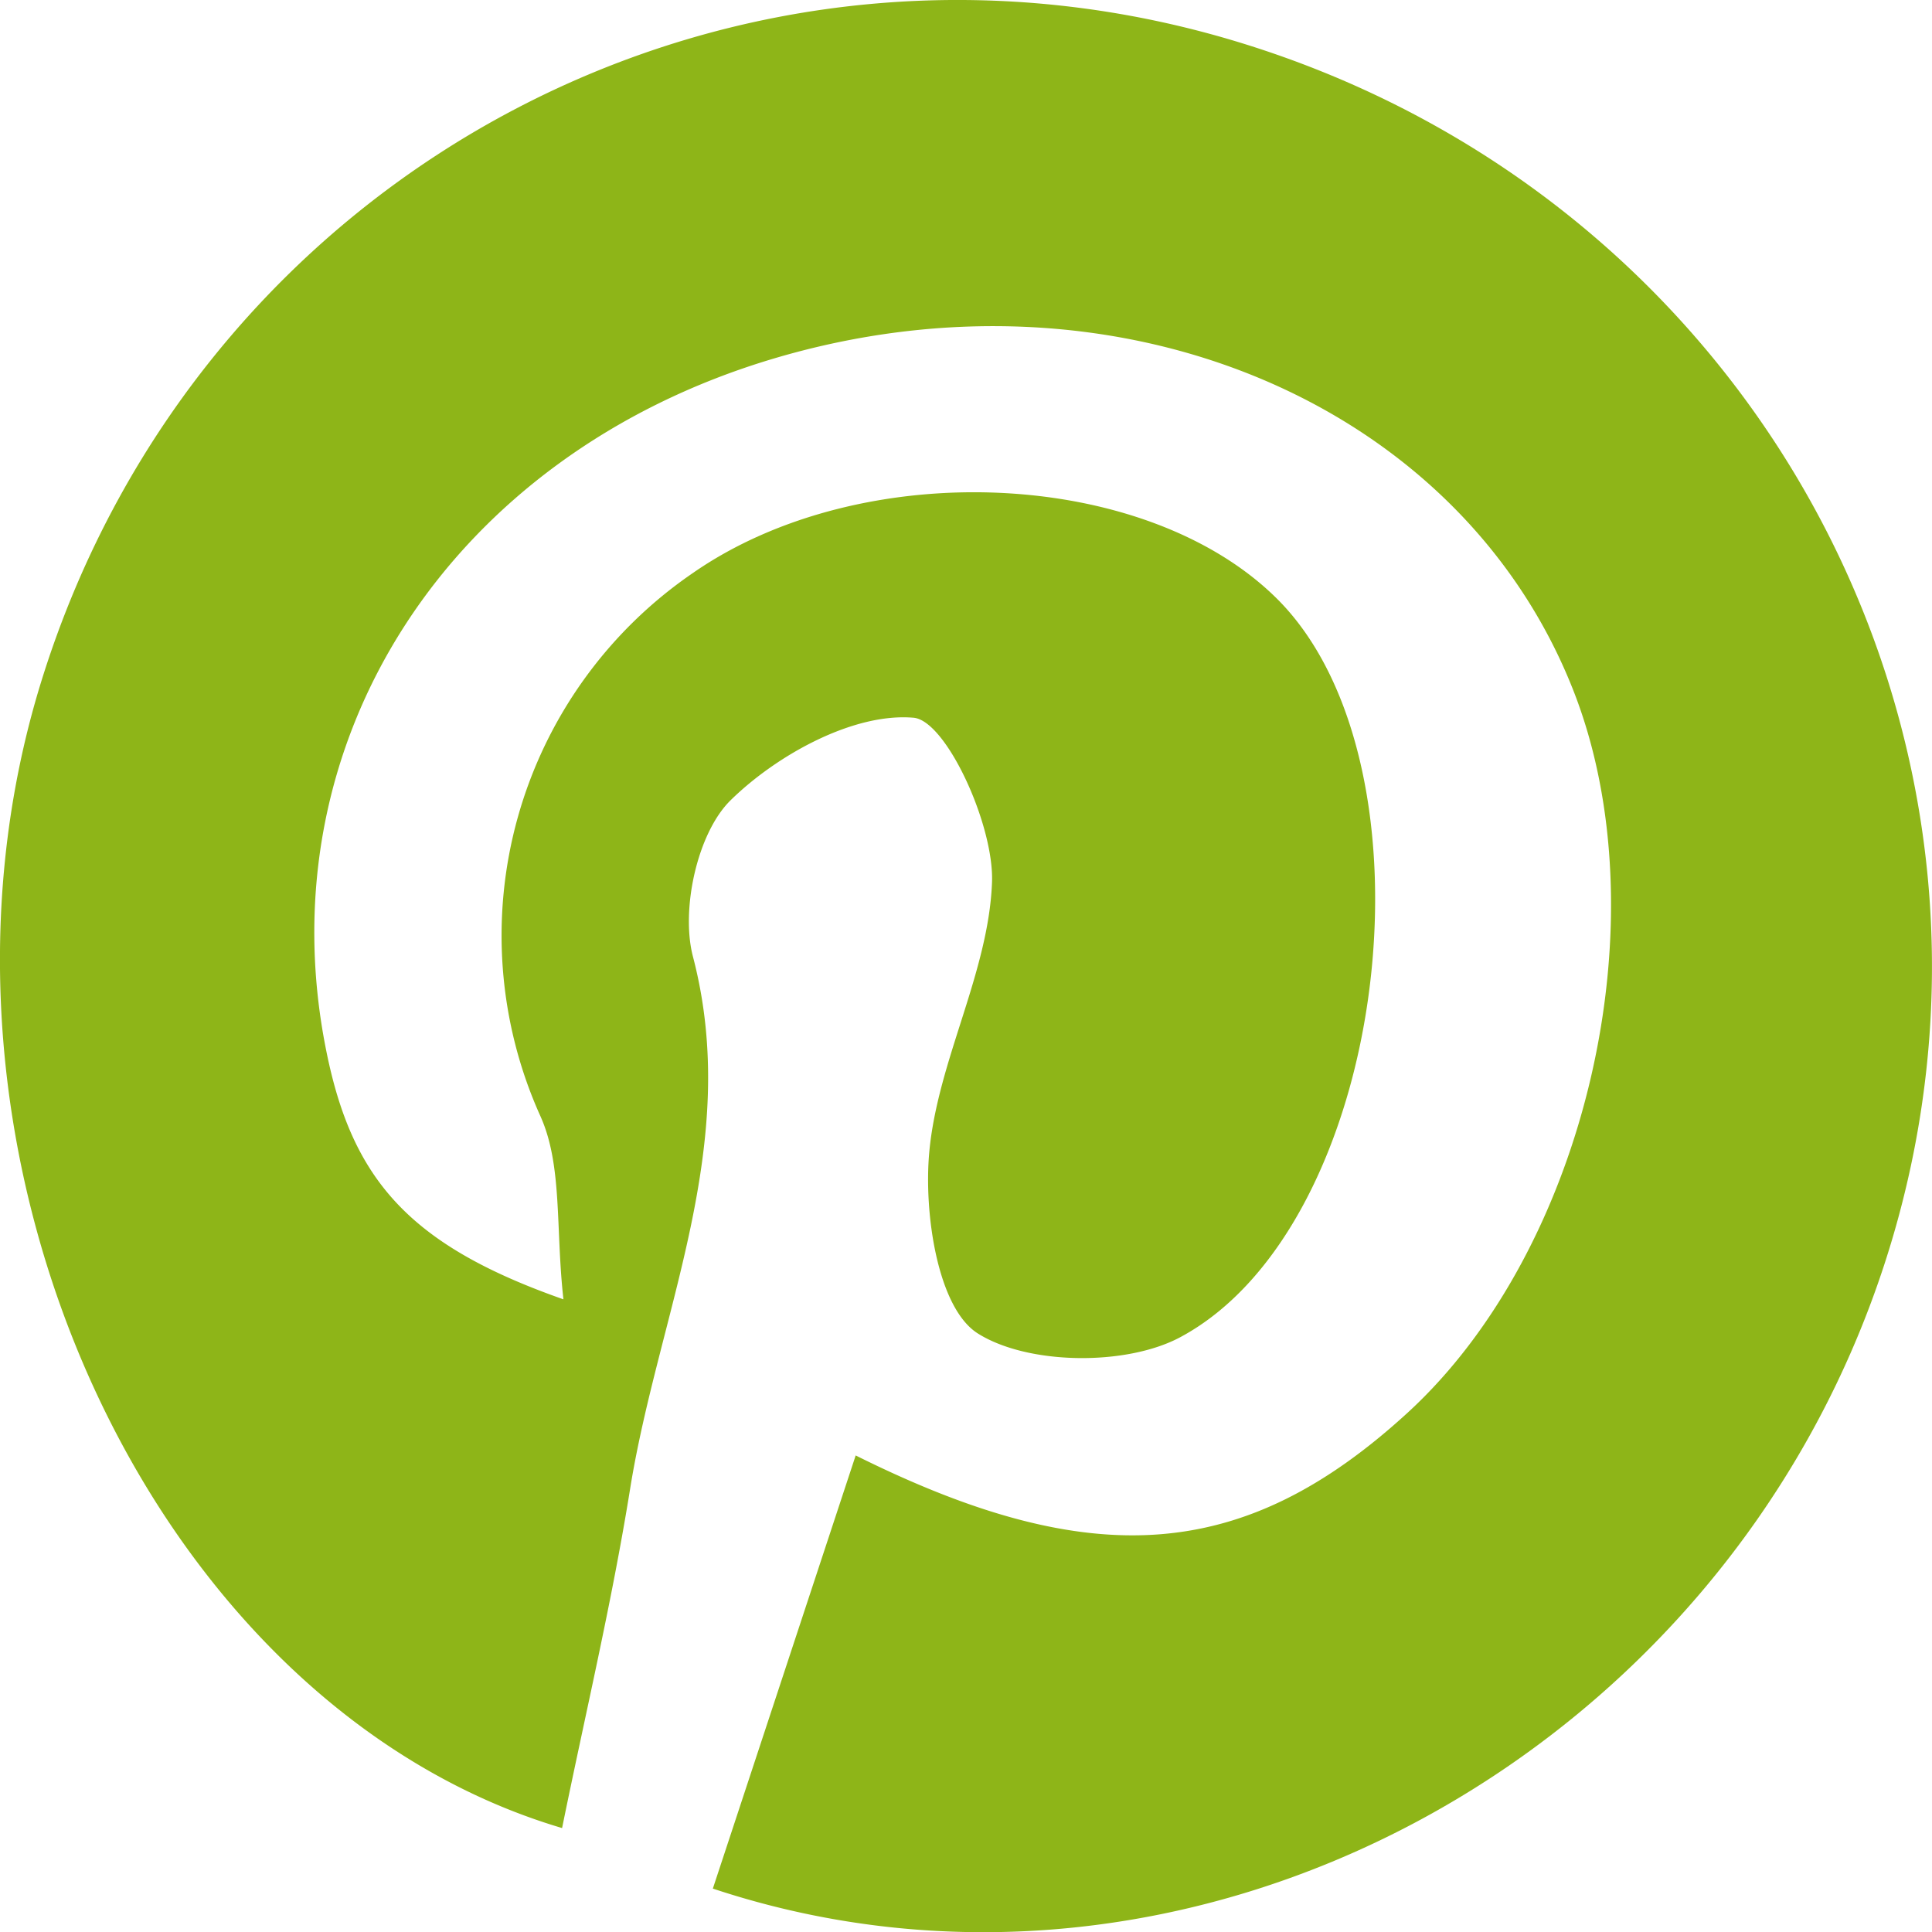
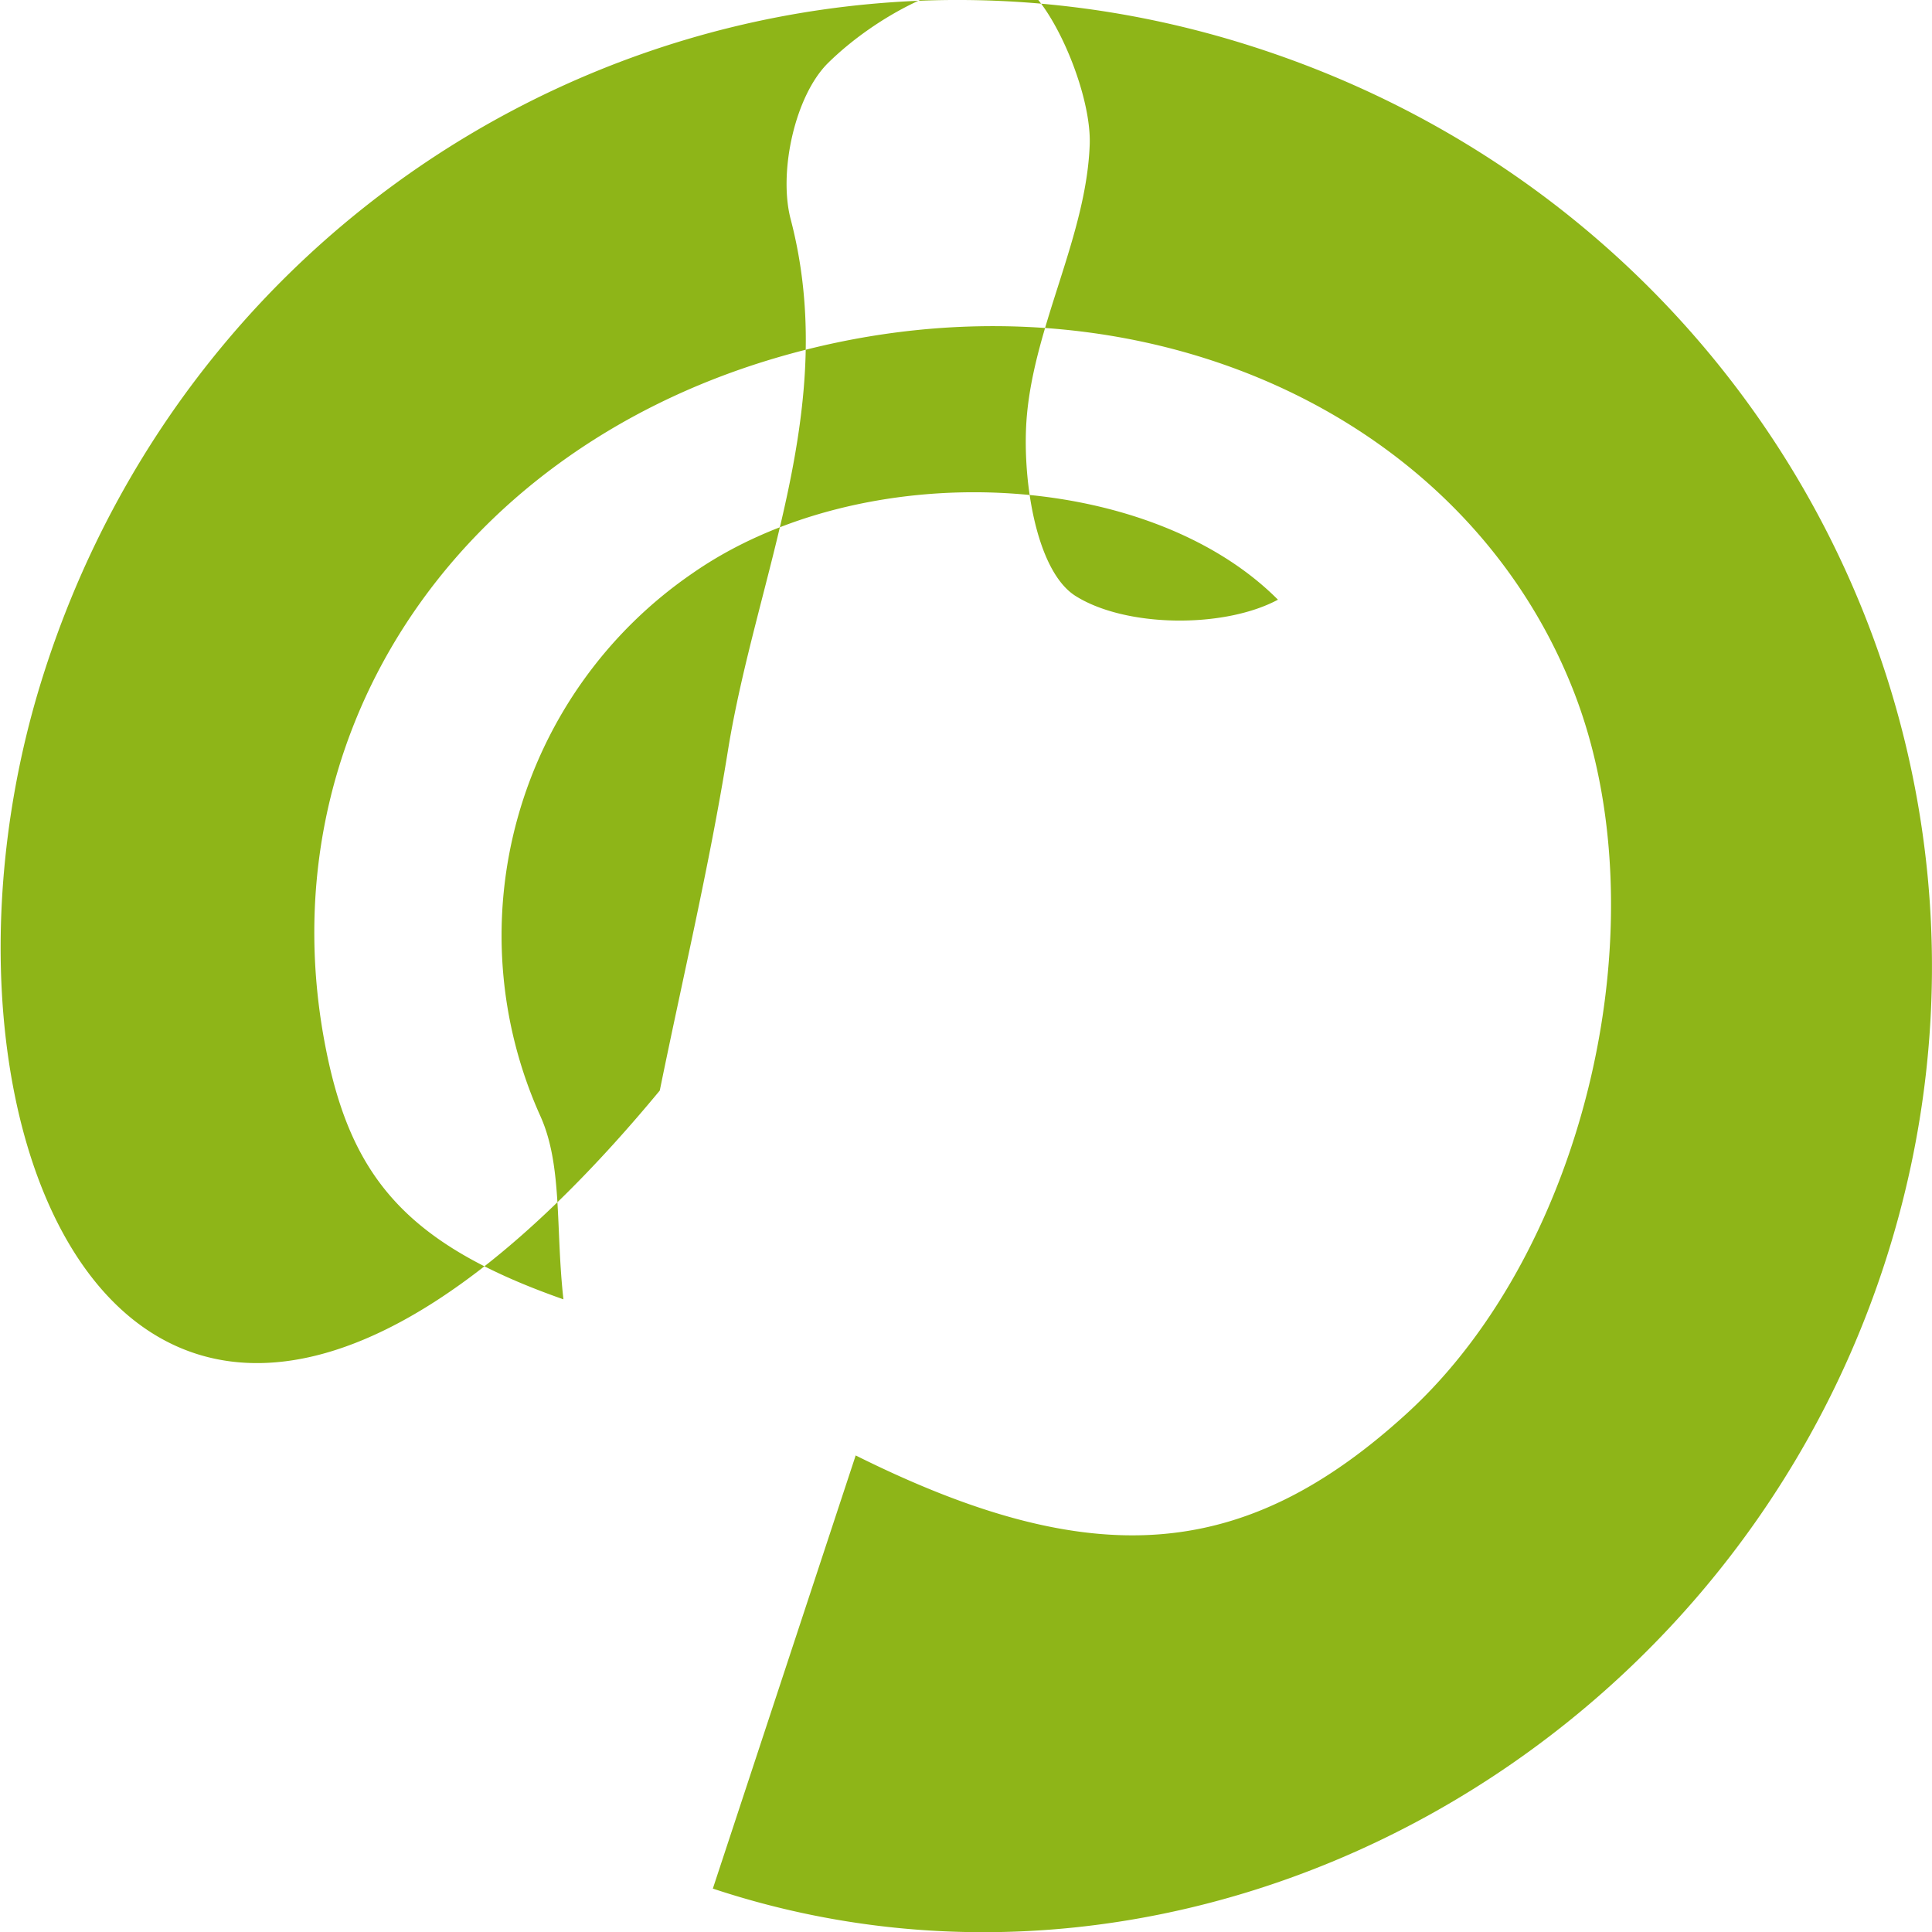
<svg xmlns="http://www.w3.org/2000/svg" id="Ebene_1" data-name="Ebene 1" viewBox="0 0 300 300.03">
  <defs>
    <style>.cls-1{fill:#8eb518;}</style>
  </defs>
-   <path class="cls-1" d="M195.34,293.26,217.52,226c36.87,18.37,60.41,16.46,85.57-6.51,28-25.54,39.8-76.92,25.84-112.35-17.74-45-71.35-67.22-124.25-51.43-50.25,15-79,59.53-69.38,107.39,4,20,12.79,30.22,36.84,38.66-1.24-11.07-.13-20.76-3.56-28.41a68.2,68.2,0,0,1,23.6-84.33c26.32-18.34,70.54-16.34,90.91,4.1C308.8,119,300.3,190.29,267.92,207.64c-8.43,4.52-23.76,4.32-31.51-.63-6.18-4-8.34-18.66-7.46-28.15,1.31-14.16,9.23-27.85,9.74-41.9.32-8.86-7.12-25.07-12.18-25.51-9.25-.81-21.17,5.71-28.41,12.81-5.16,5.06-7.77,16.93-5.85,24.28,7.64,29.2-5.37,55.33-9.76,82.67-2.84,17.68-7,35.15-10.56,52.65C108,264.93,68.44,178.76,91.07,105.78c24.81-80,108.64-124,188-98.58C359.11,32.81,402.92,117,377.36,196,352.28,273.49,269.15,317.78,195.34,293.26Z" transform="translate(-84.65)" />
+   <path class="cls-1" d="M195.34,293.26,217.52,226c36.87,18.37,60.41,16.46,85.57-6.51,28-25.54,39.8-76.92,25.84-112.35-17.74-45-71.35-67.22-124.25-51.43-50.25,15-79,59.53-69.38,107.39,4,20,12.79,30.22,36.84,38.66-1.24-11.07-.13-20.76-3.56-28.41a68.2,68.2,0,0,1,23.6-84.33c26.32-18.34,70.54-16.34,90.91,4.1c-8.43,4.52-23.76,4.32-31.51-.63-6.18-4-8.34-18.66-7.46-28.15,1.31-14.16,9.23-27.85,9.74-41.9.32-8.86-7.12-25.07-12.18-25.51-9.25-.81-21.17,5.71-28.41,12.81-5.16,5.06-7.77,16.93-5.85,24.28,7.64,29.2-5.37,55.33-9.76,82.67-2.84,17.68-7,35.15-10.56,52.65C108,264.93,68.44,178.76,91.07,105.78c24.81-80,108.64-124,188-98.58C359.11,32.81,402.92,117,377.36,196,352.28,273.49,269.15,317.78,195.34,293.26Z" transform="translate(-84.65)" />
</svg>